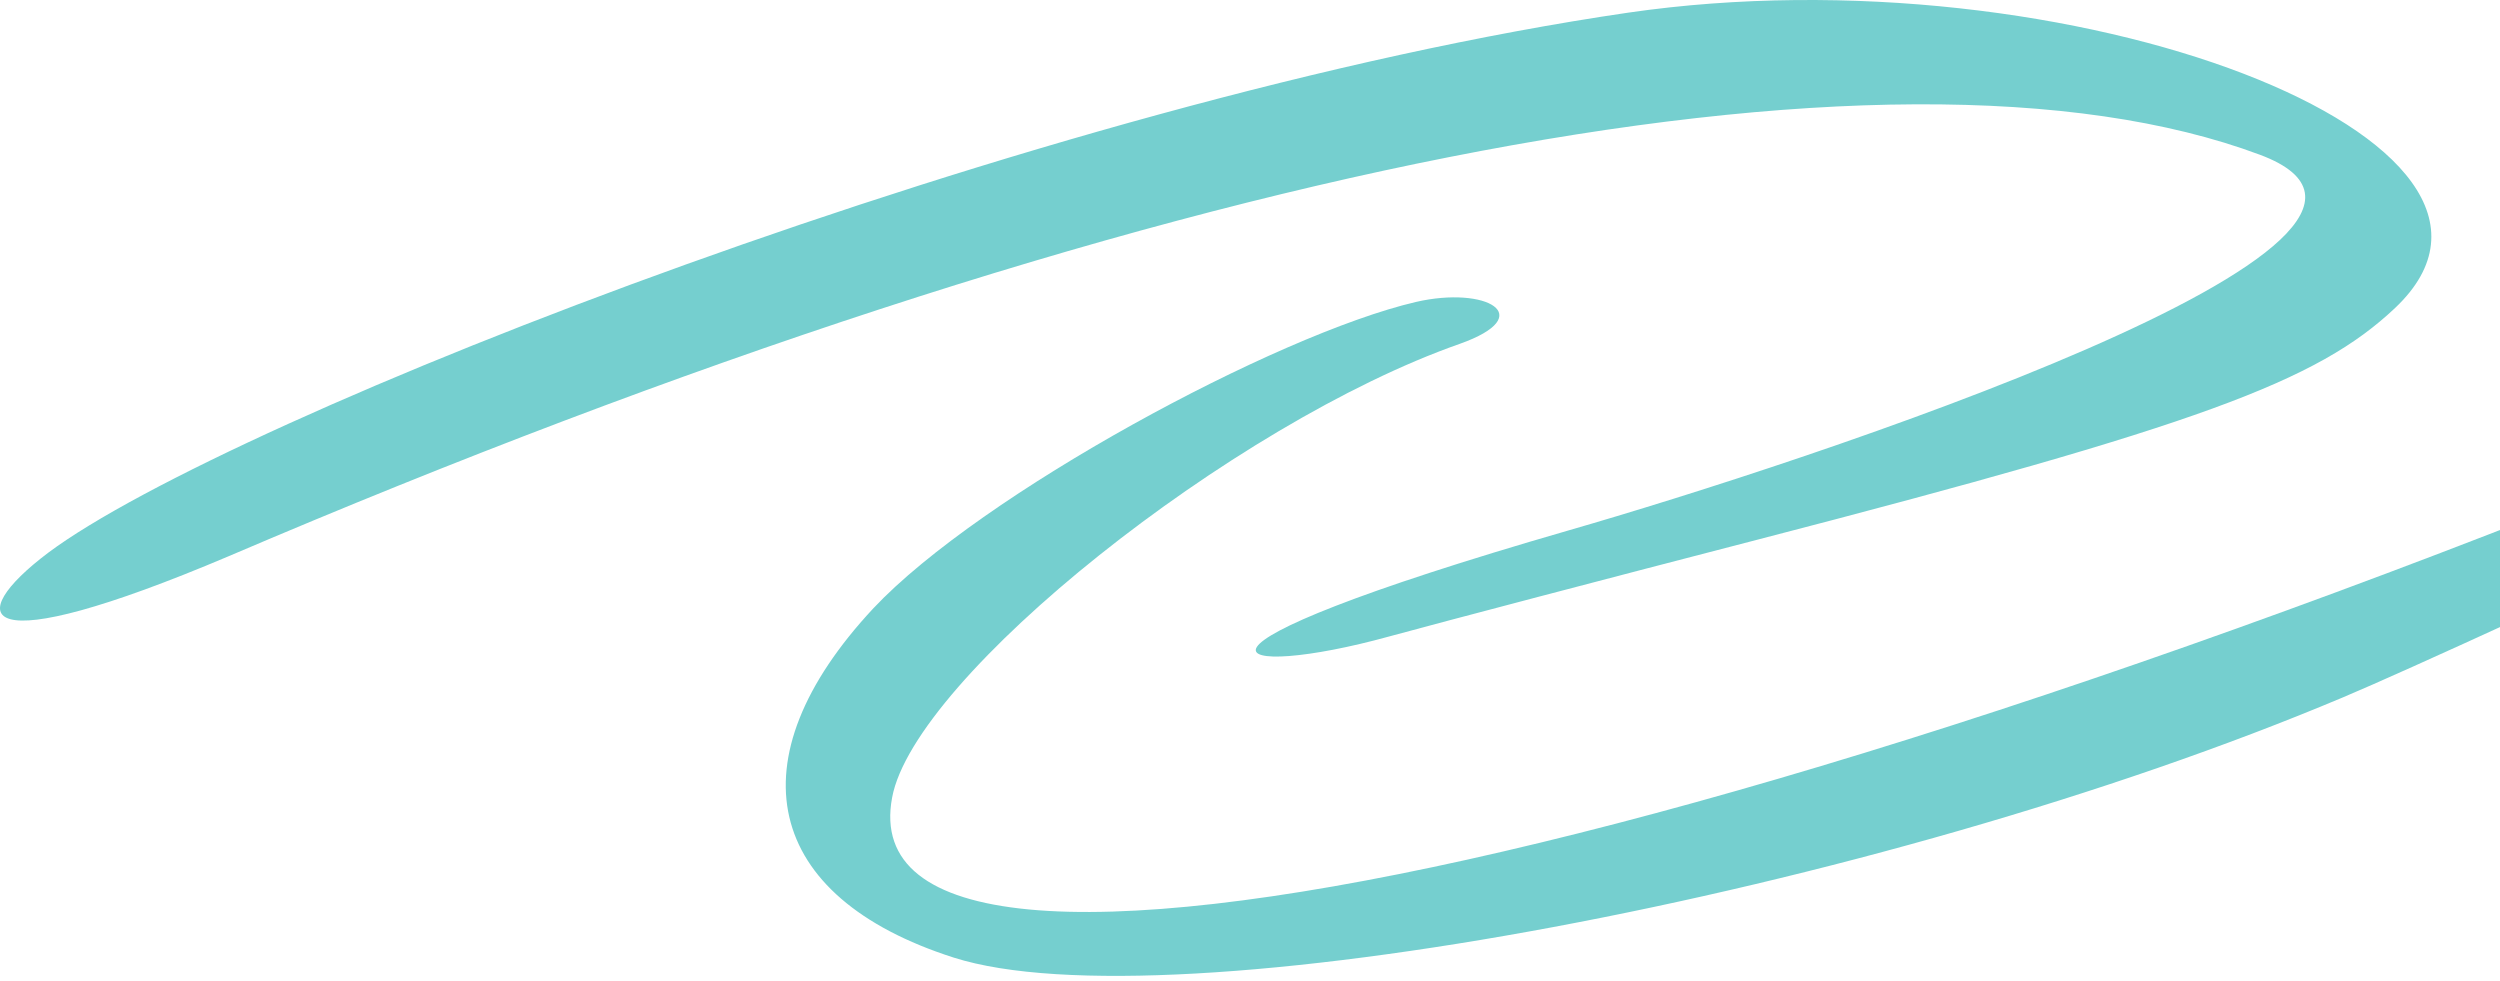
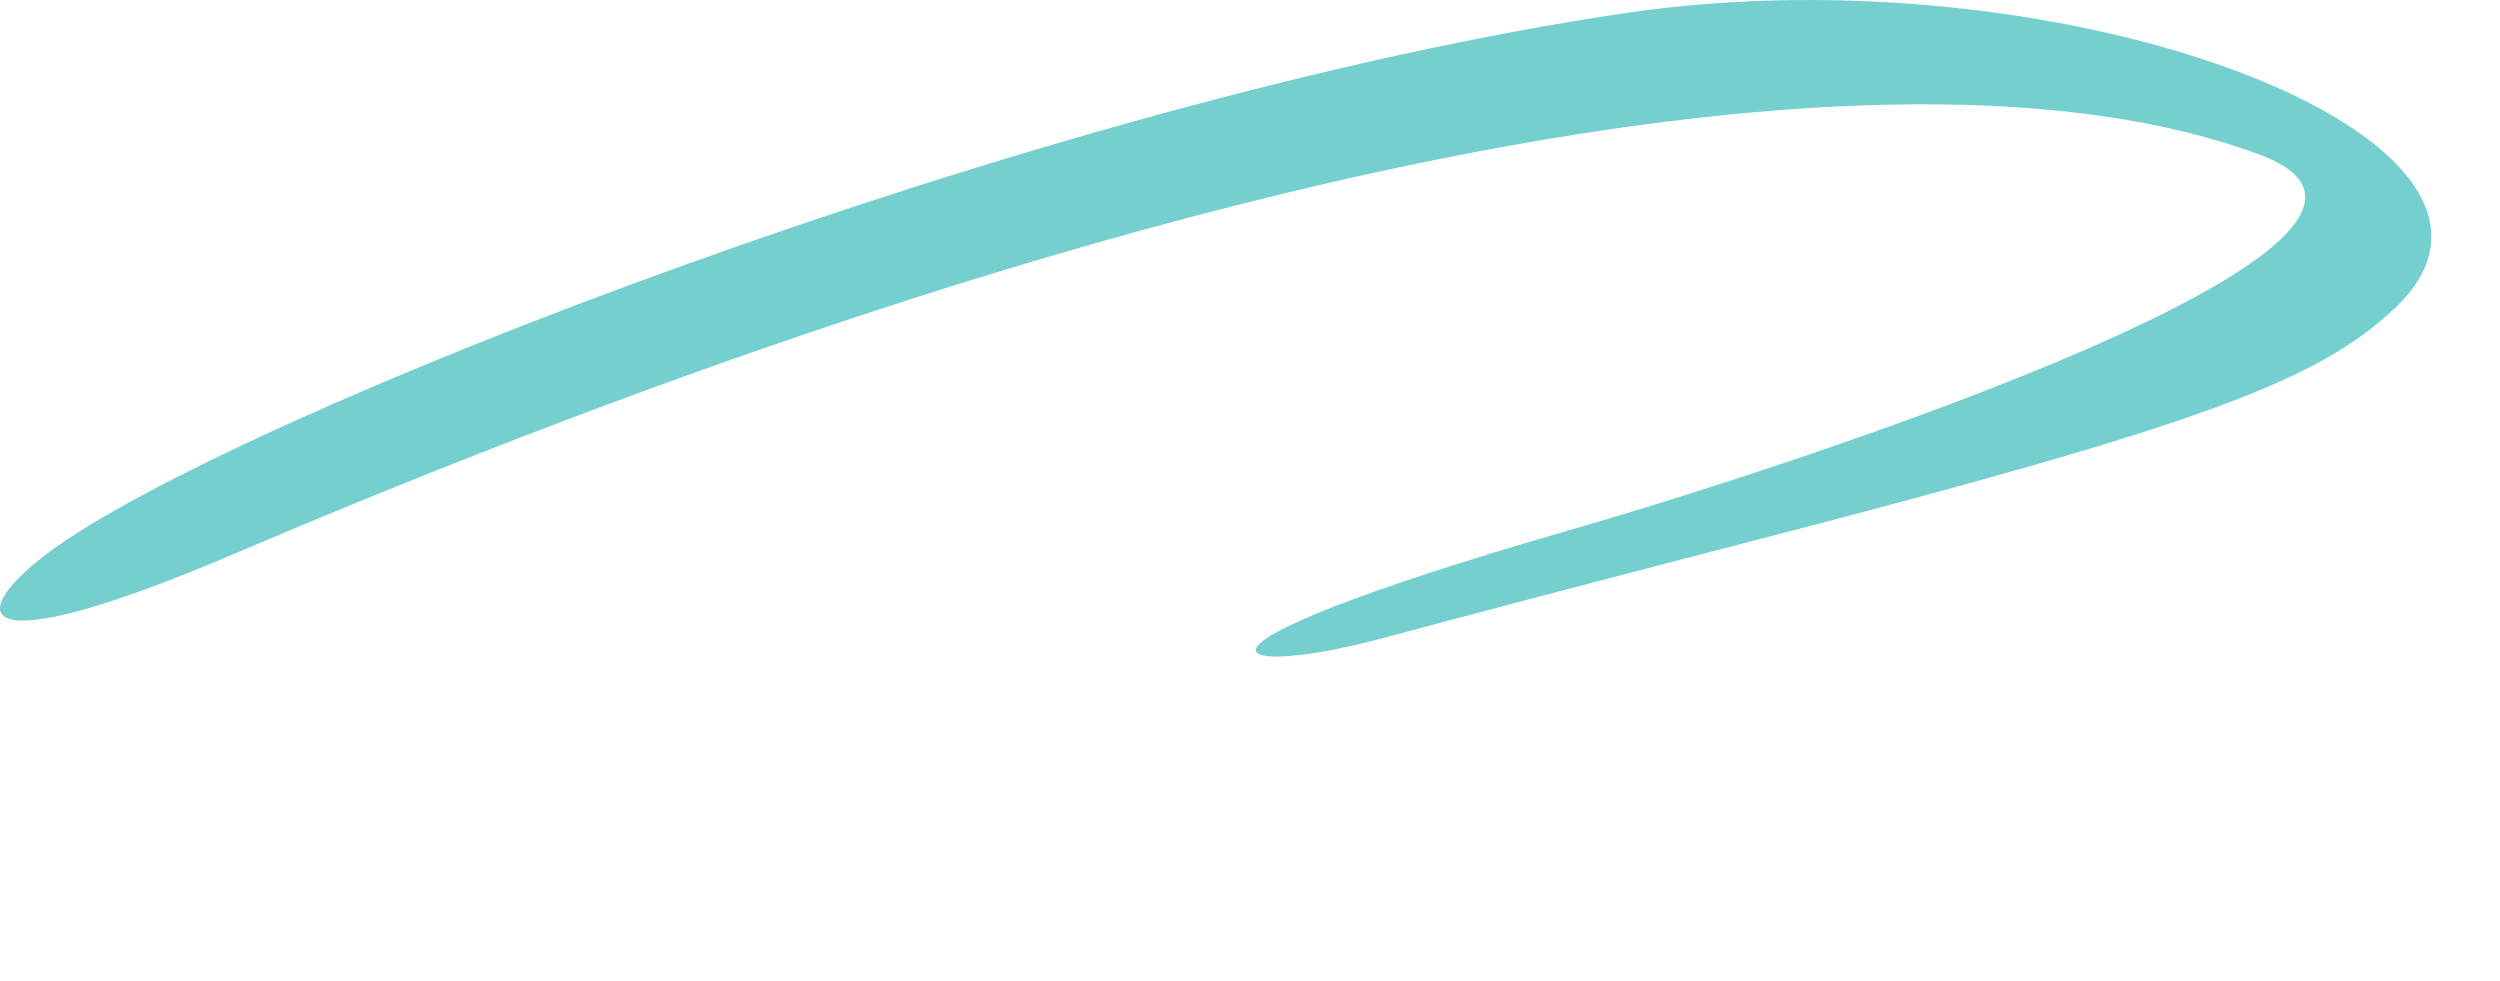
<svg xmlns="http://www.w3.org/2000/svg" width="270" height="106" viewBox="0 0 270 106" fill="none">
  <path d="M244.067 16.712C268.564 25.864 194.428 50.082 169.377 57.292C122.695 70.789 132.863 73.47 149.964 68.756C156.065 67.092 173.999 62.377 189.713 58.31C237.504 45.923 250.261 41.208 258.673 33.258C277.715 15.233 223.546 -5.566 175.847 1.367C112.619 10.611 24.617 45.184 5.205 59.697C-4.132 66.722 -2.745 71.713 24.709 60.066C123.527 17.821 204.226 1.83 244.067 16.712Z" fill="#75CFCF" />
-   <path d="M352.036 23.367C346.212 25.586 334.38 30.393 321.439 36.032C192.393 92.235 90.987 114.606 96.349 86.135C98.752 73.101 133.14 45.739 157.636 37.142C166.233 34.091 160.502 30.855 152.922 32.611C137.854 36.124 105.87 53.411 94.315 65.706C79.063 82.067 82.483 96.858 103.004 103.421C126.207 110.816 202.562 96.579 253.033 75.318C266.899 69.495 336.968 36.68 355.549 27.436C365.347 22.721 356.565 21.704 352.036 23.367Z" fill="#75CFCF" />
</svg>